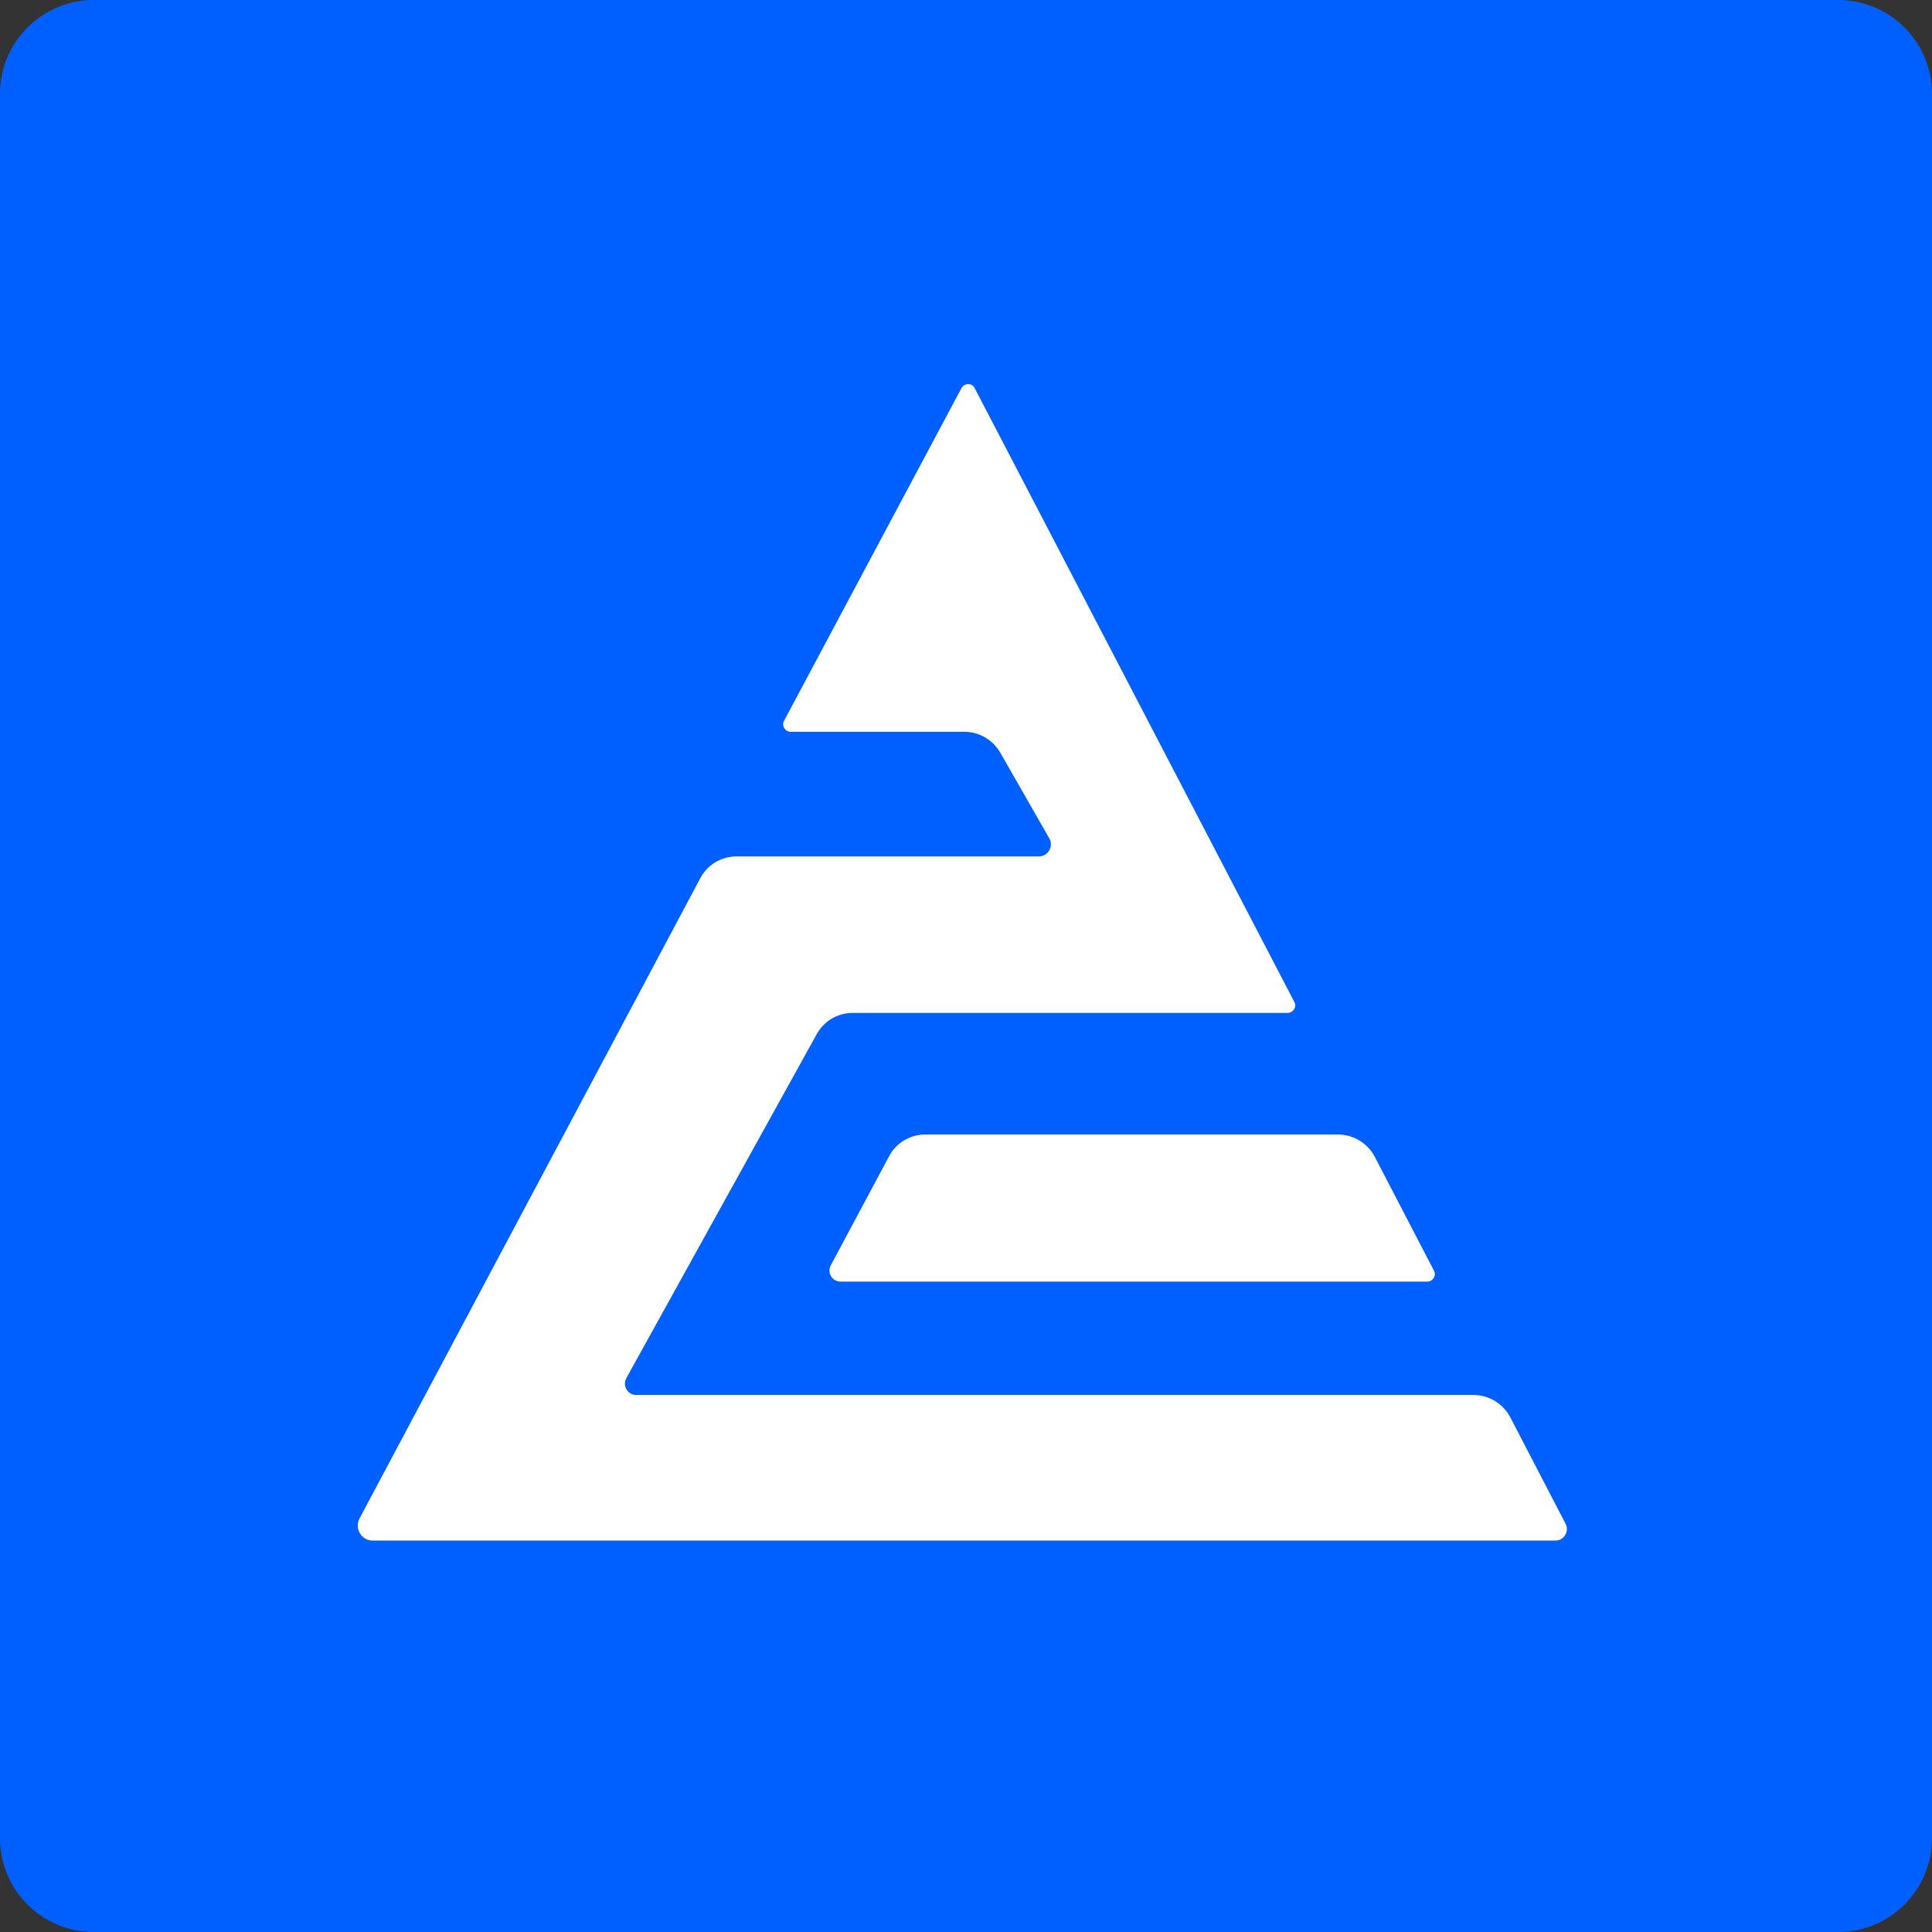
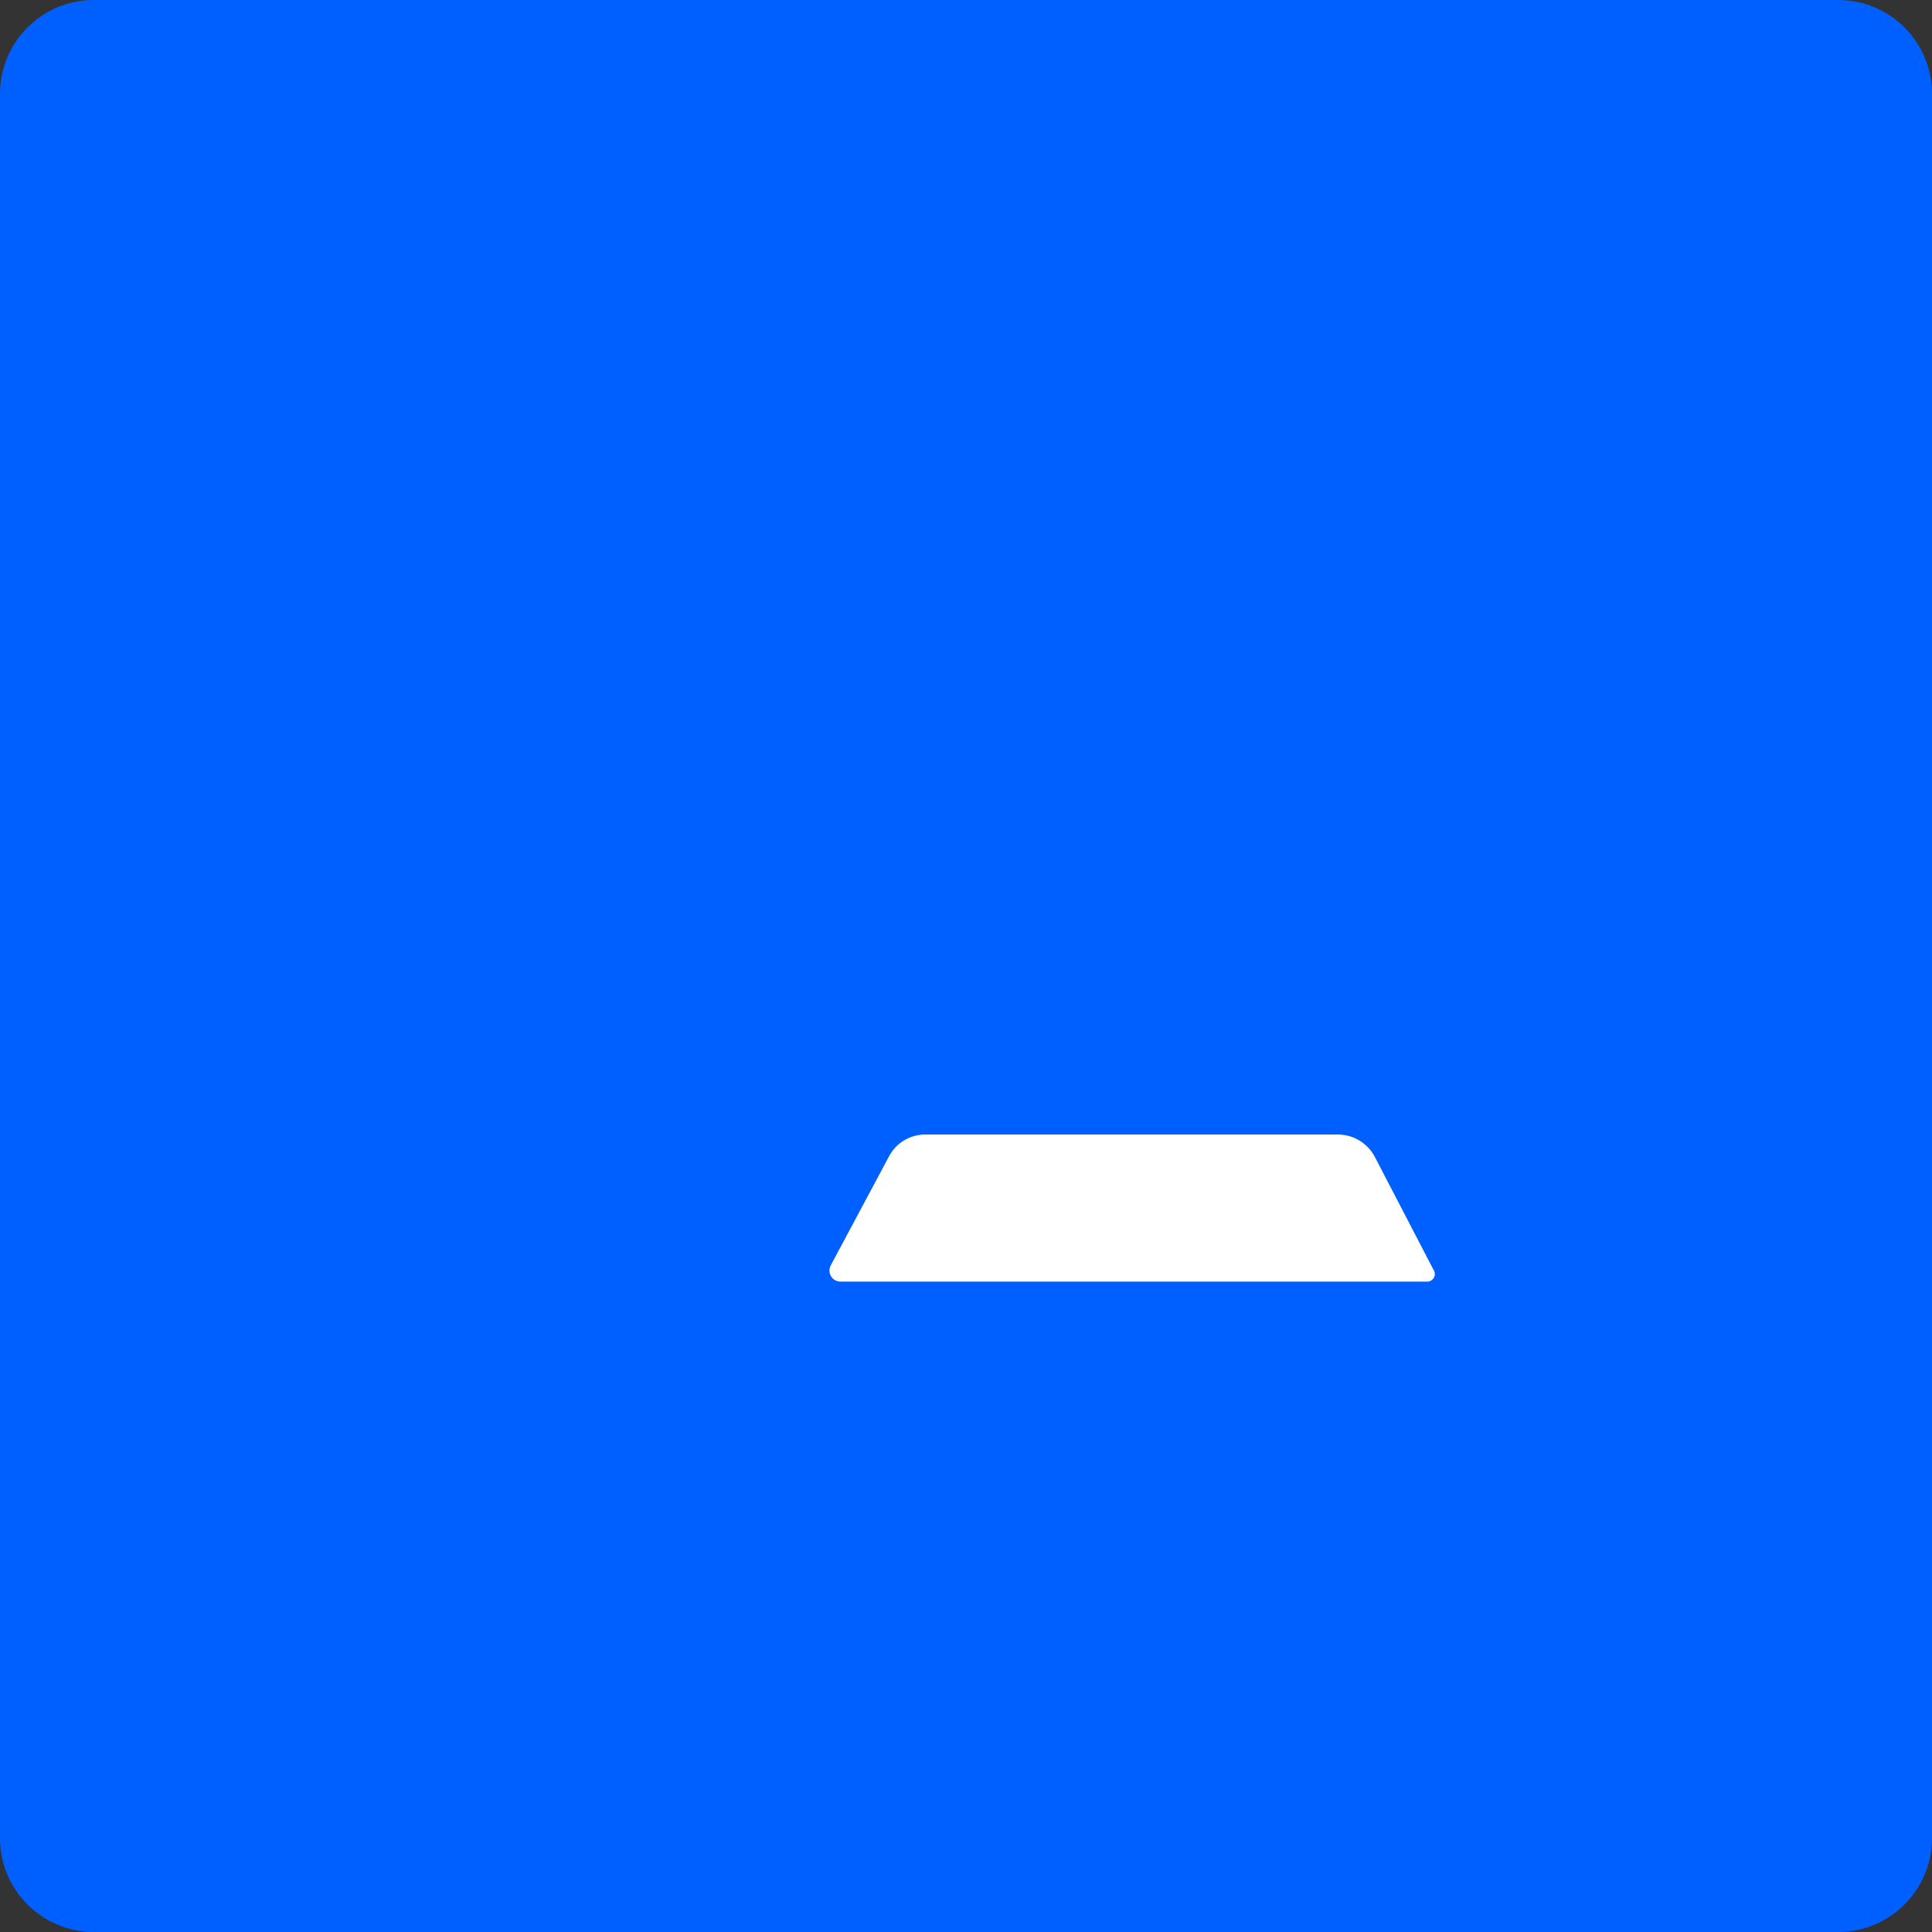
<svg xmlns="http://www.w3.org/2000/svg" version="1.1" id="Layer_1" x="0px" y="0px" viewBox="0 0 514.8 514.8" style="enable-background:new 0 0 514.8 514.8;" xml:space="preserve">
  <rect x="0" y="0" width="514.8" height="514.8" fill="#333333" stroke="none" />
  <style type="text/css">
	.st0{fill:#0060FF;}
	.st1{fill:#FFFFFF;}
</style>
  <path class="st0" d="M489.8,514.8H25c-13.8,0-25-11.2-25-25V25C0,11.2,11.2,0,25,0h464.8c13.8,0,25,11.2,25,25v464.8  C514.8,503.6,503.6,514.8,489.8,514.8z" />
-   <path class="st1" d="M414.5,410.5H99.3c-3,0-4.9-3.2-3.5-5.9l90.8-170.6c1.9-3.6,5.6-5.8,9.7-5.8h80.5c2.5,0,4-2.7,2.8-4.8  l-13.1-22.9c-2-3.4-5.6-5.5-9.5-5.5h-46.3c-1.5,0-2.5-1.6-1.8-2.9l47.3-88.7c0.8-1.4,2.8-1.4,3.5,0L344.9,267  c0.7,1.3-0.3,2.9-1.8,2.9H227.2c-4,0-7.7,2.2-9.6,5.7l-50.7,91.6c-1.1,2,0.3,4.5,2.6,4.5h223.1c4.1,0,7.9,2.3,9.8,5.9l14.8,28.5  C418.2,408.1,416.7,410.5,414.5,410.5z" />
  <path class="st1" d="M327.2,239.3" />
  <path class="st1" d="M380.3,341.5H224c-2.3,0-3.7-2.4-2.6-4.4l15.5-29c1.9-3.6,5.6-5.8,9.7-5.8h109.9c4.1,0,7.9,2.3,9.8,5.9  l15.8,30.4C382.8,339.9,381.8,341.5,380.3,341.5z" />
  <g>
</g>
  <g>
</g>
  <g>
</g>
  <g>
</g>
  <g>
</g>
  <g>
</g>
</svg>